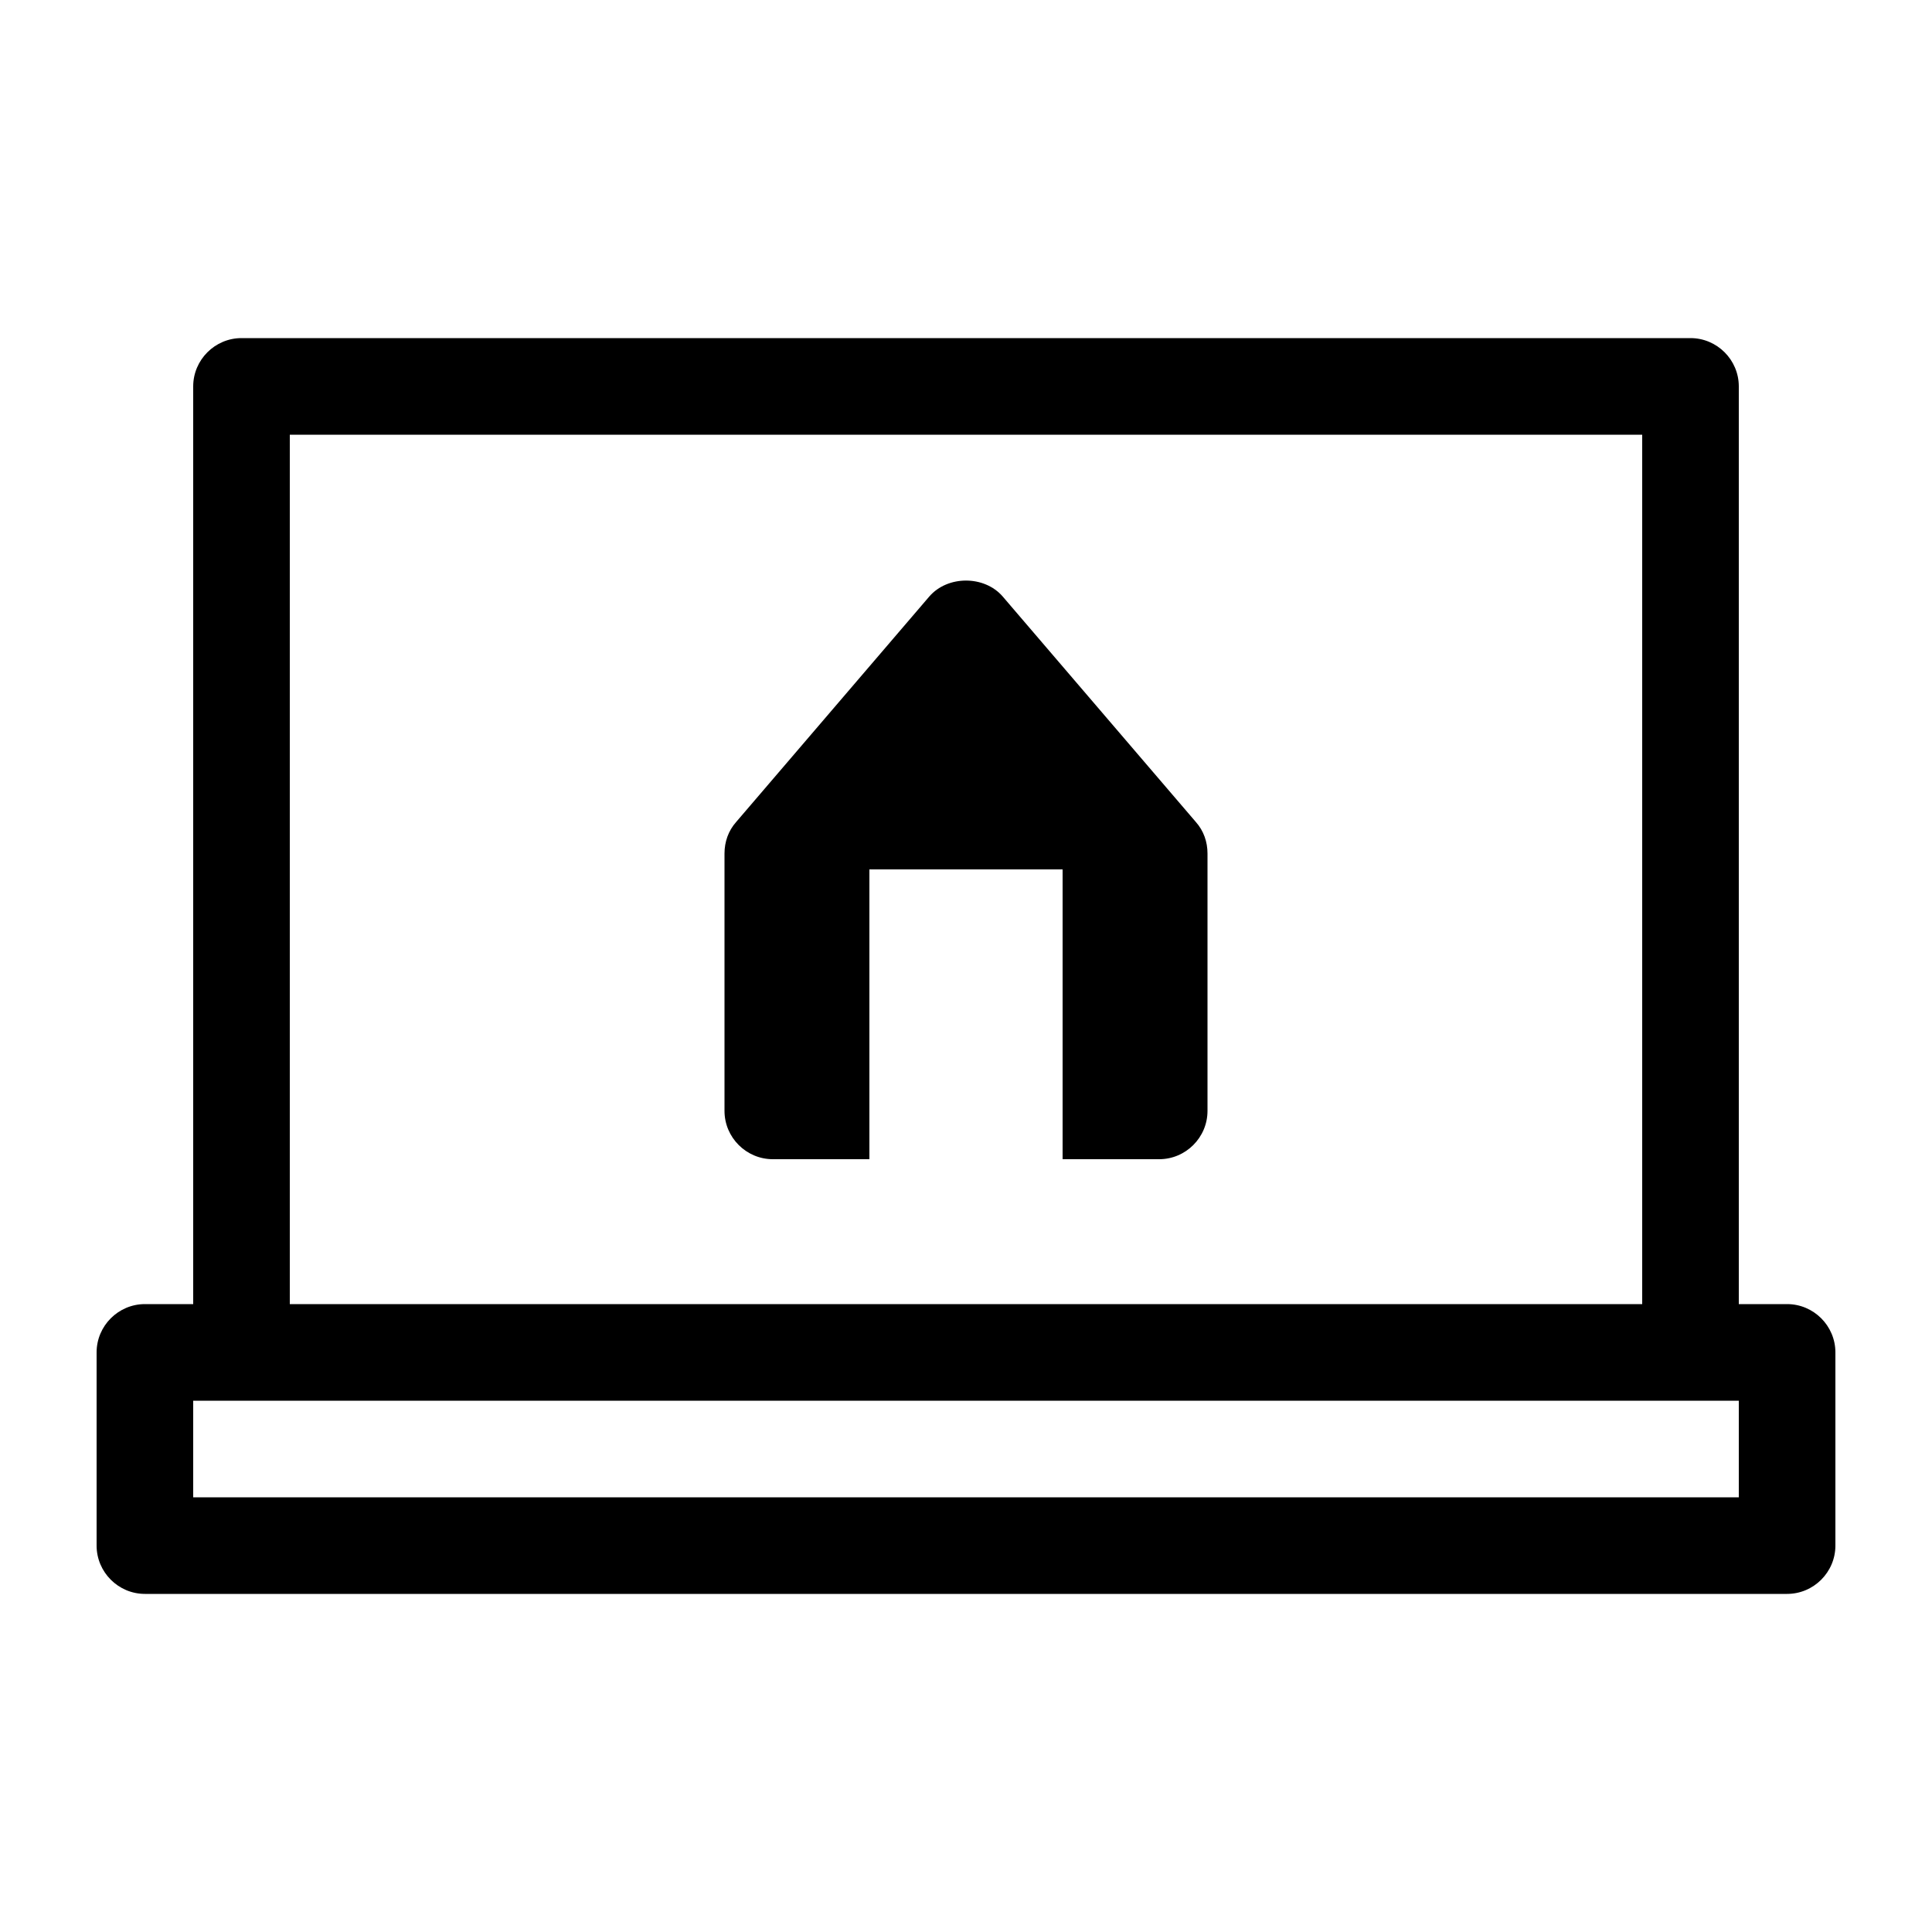
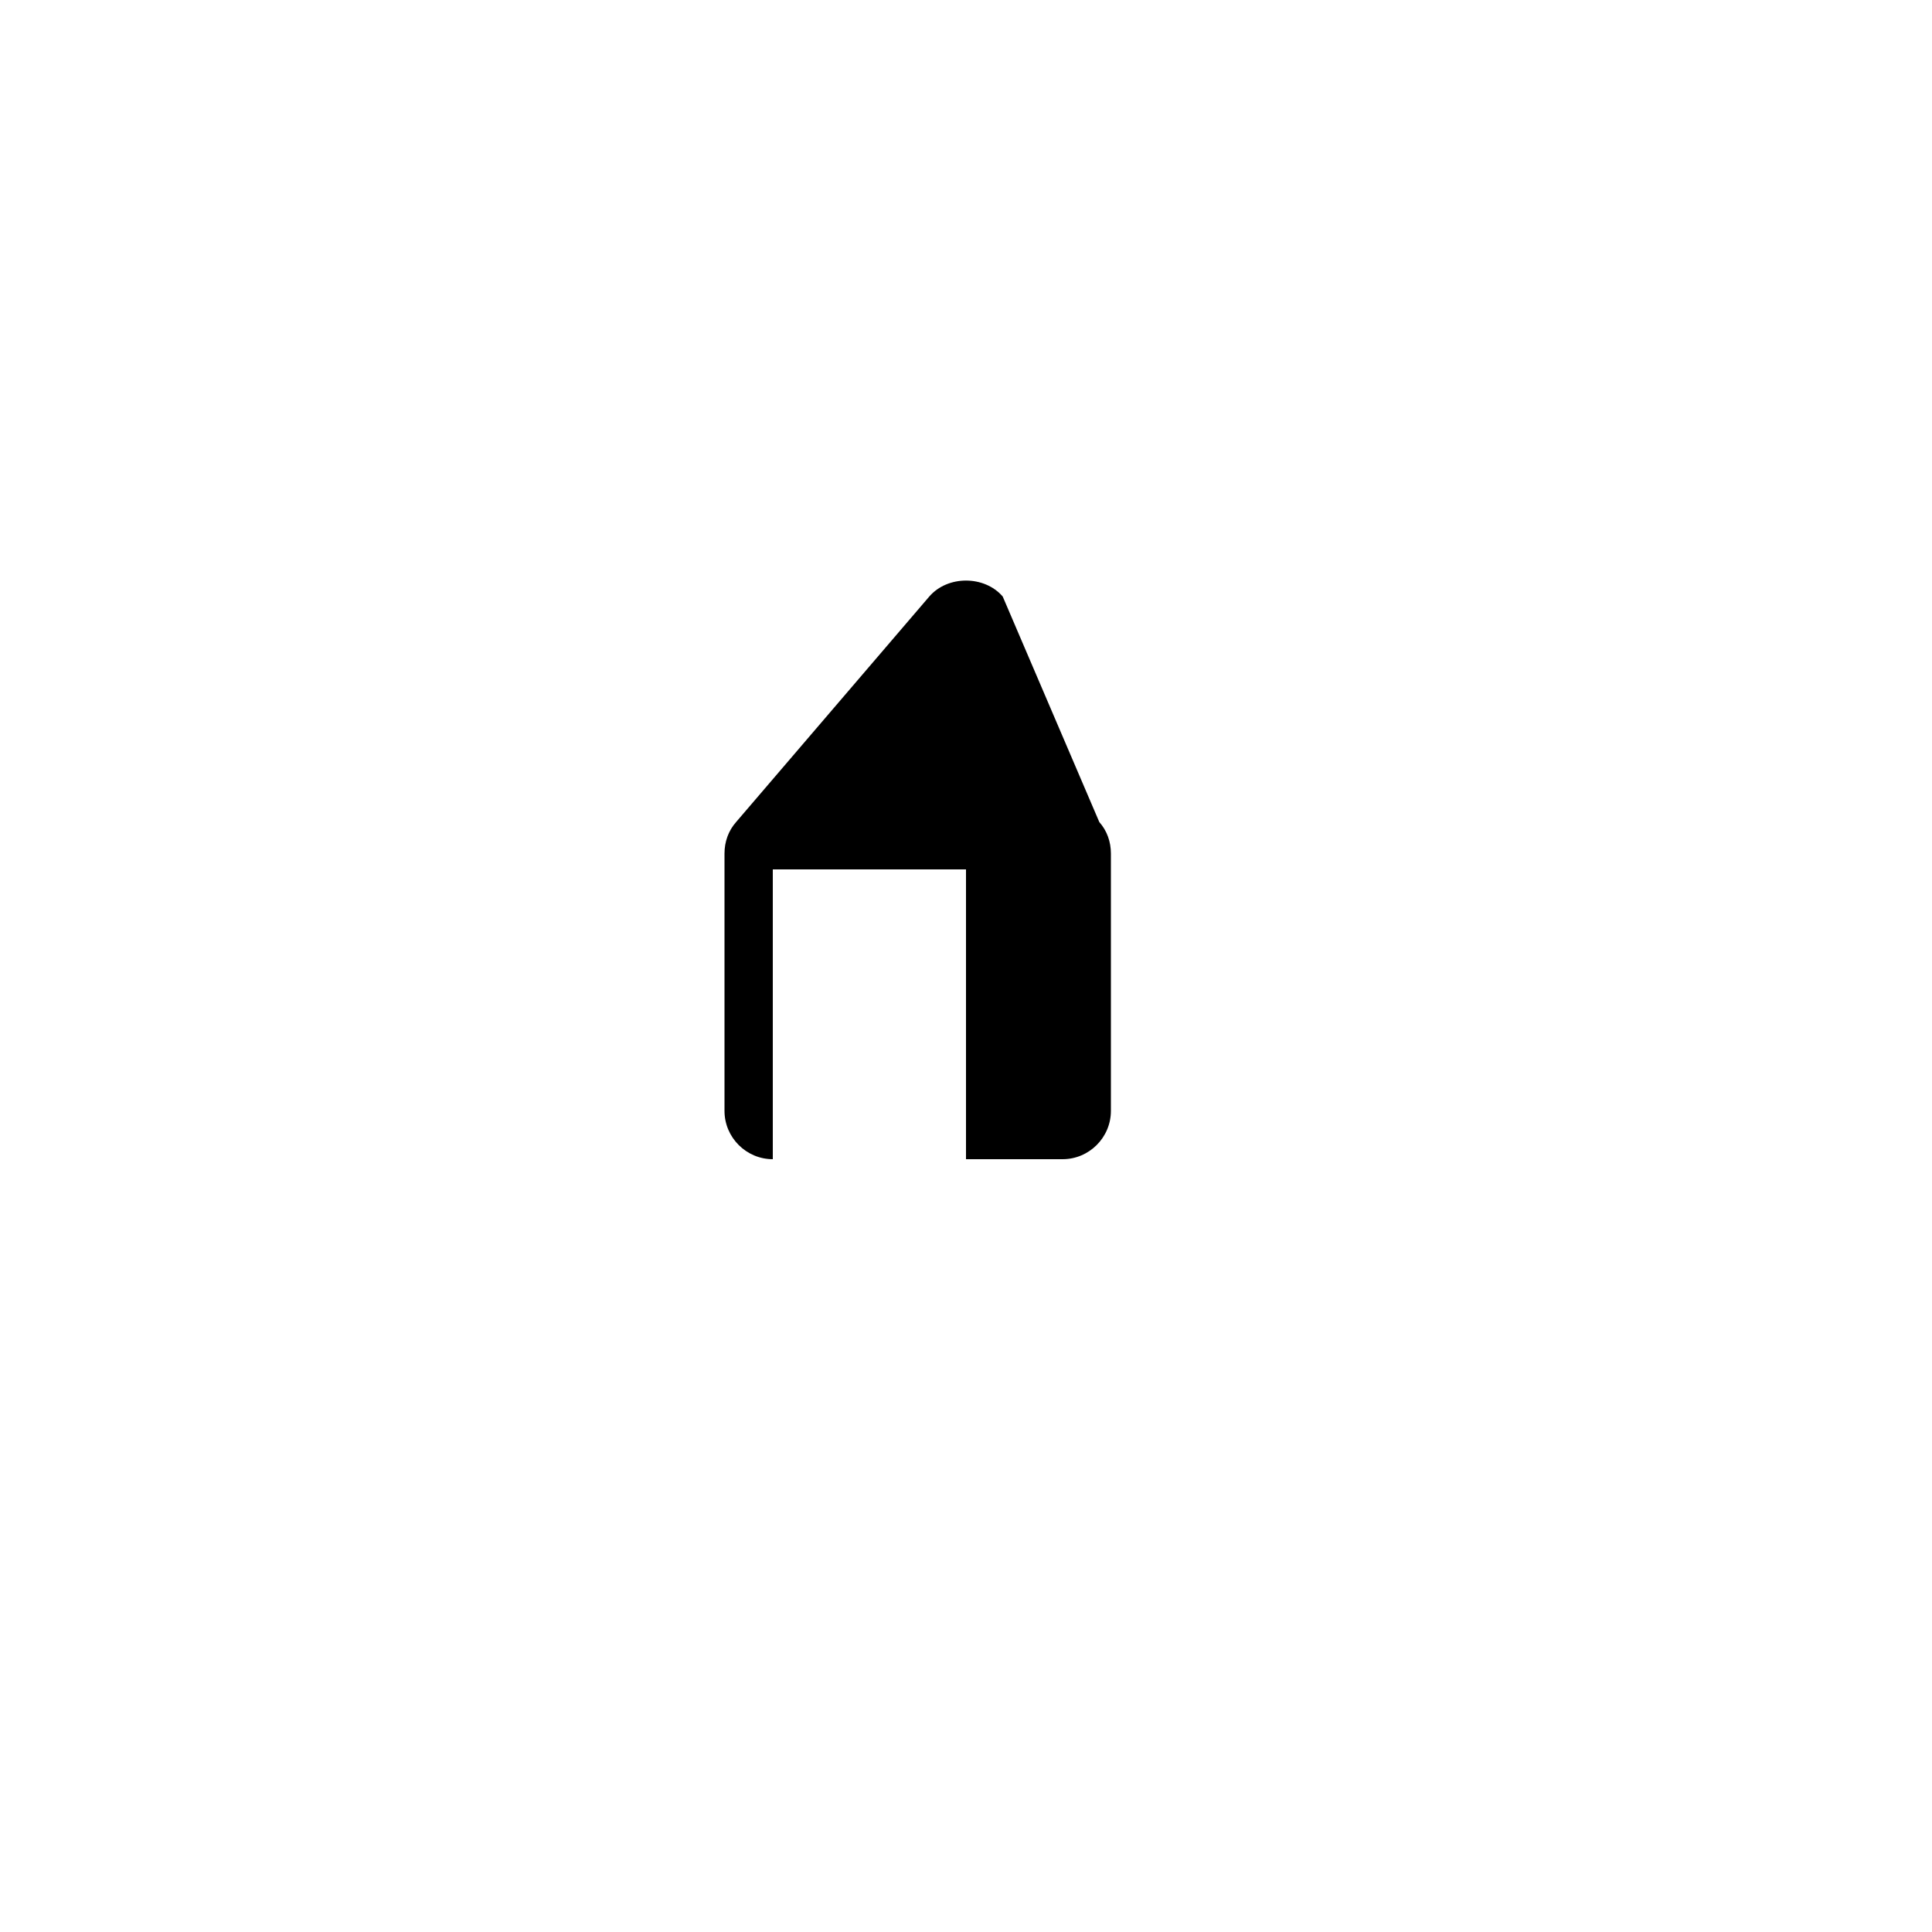
<svg xmlns="http://www.w3.org/2000/svg" viewBox="0 0 40 40">
-   <path d="M37 27h-1V8c0-.55-.45-1-1-1H5c-.55 0-1 .45-1 1v19H3c-.55 0-1 .45-1 1v4c0 .55.45 1 1 1h34c.55 0 1-.45 1-1v-4c0-.55-.45-1-1-1M6 9h28v18H6zm30 22H4v-2h32z" />
-   <path d="M20.76 12.35c-.38-.44-1.14-.44-1.52 0l-4 4.67c-.16.18-.24.41-.24.65V23c0 .55.45 1 1 1h2v-6h4v6h2c.55 0 1-.45 1-1v-5.33c0-.24-.08-.47-.24-.65z" />
+   <path d="M20.76 12.35c-.38-.44-1.14-.44-1.52 0l-4 4.67c-.16.18-.24.41-.24.65V23c0 .55.45 1 1 1v-6h4v6h2c.55 0 1-.45 1-1v-5.33c0-.24-.08-.47-.24-.65z" />
</svg>